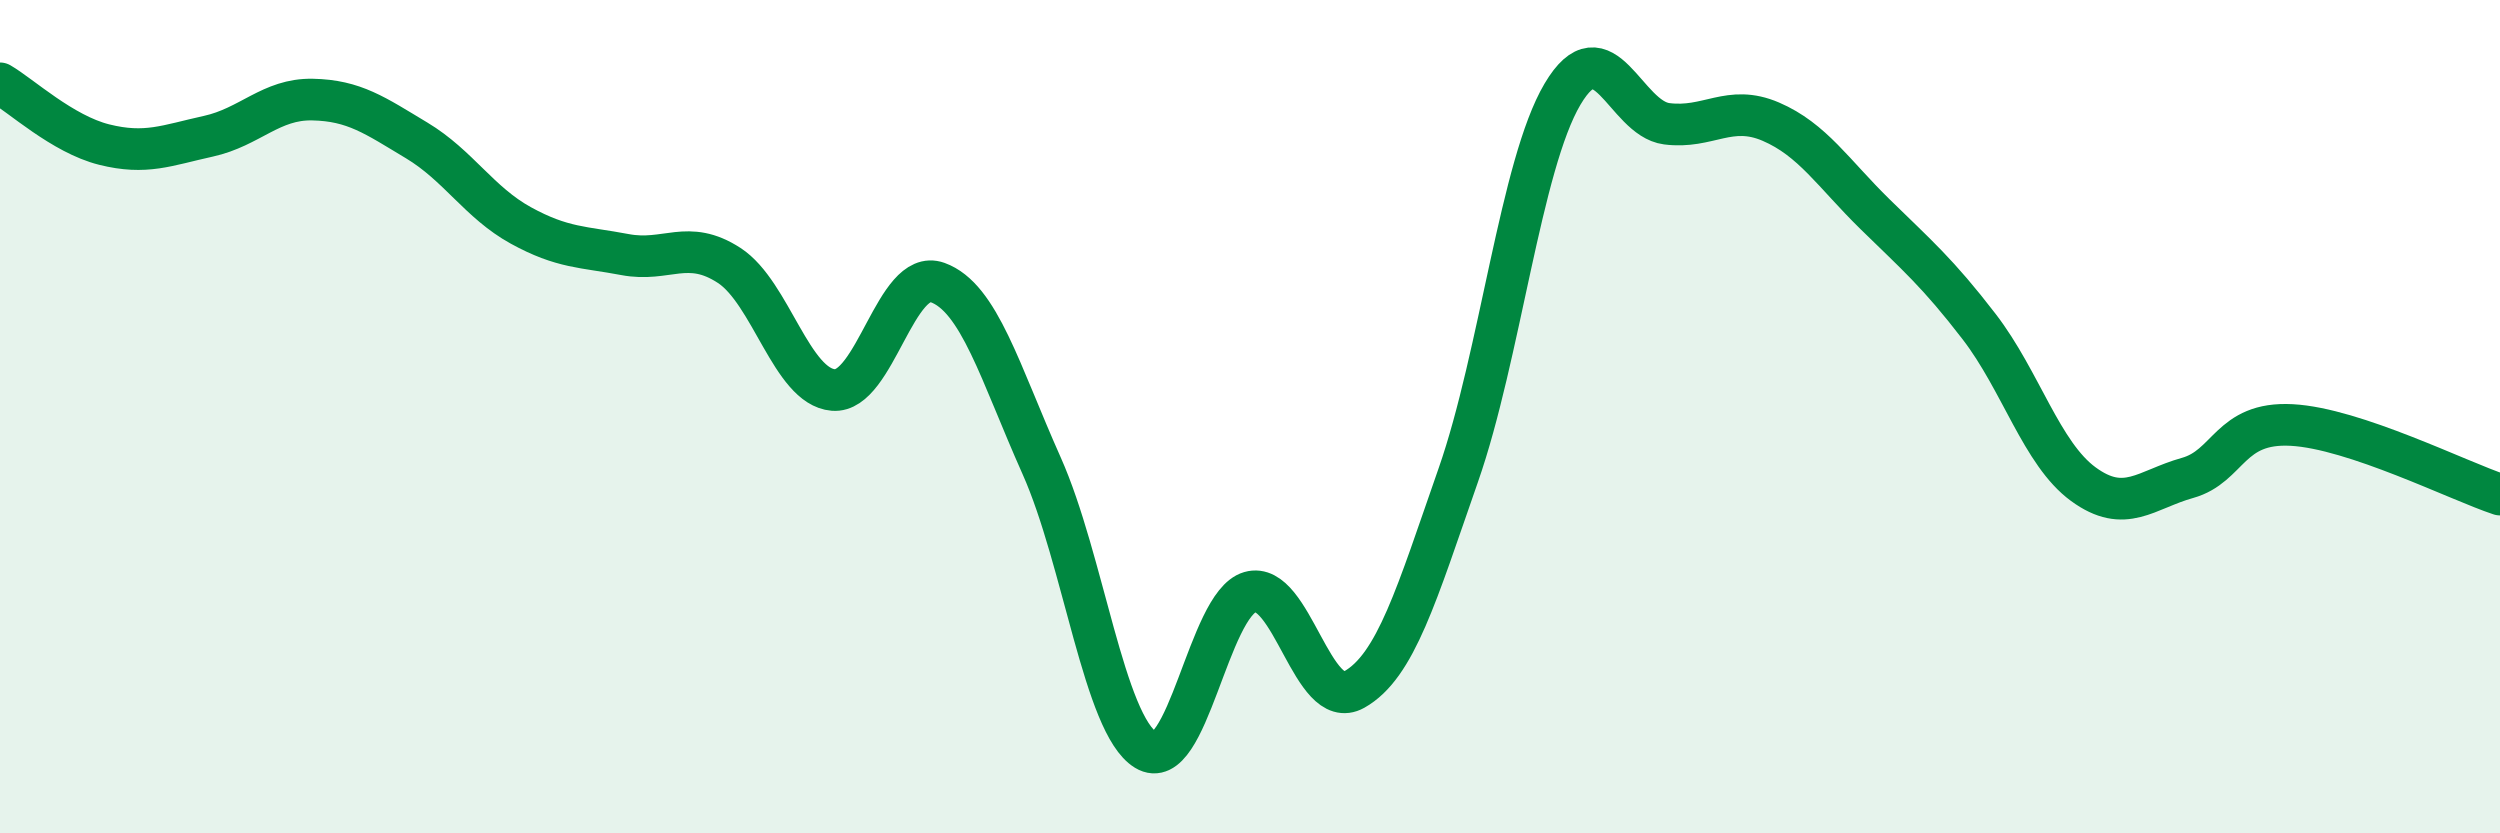
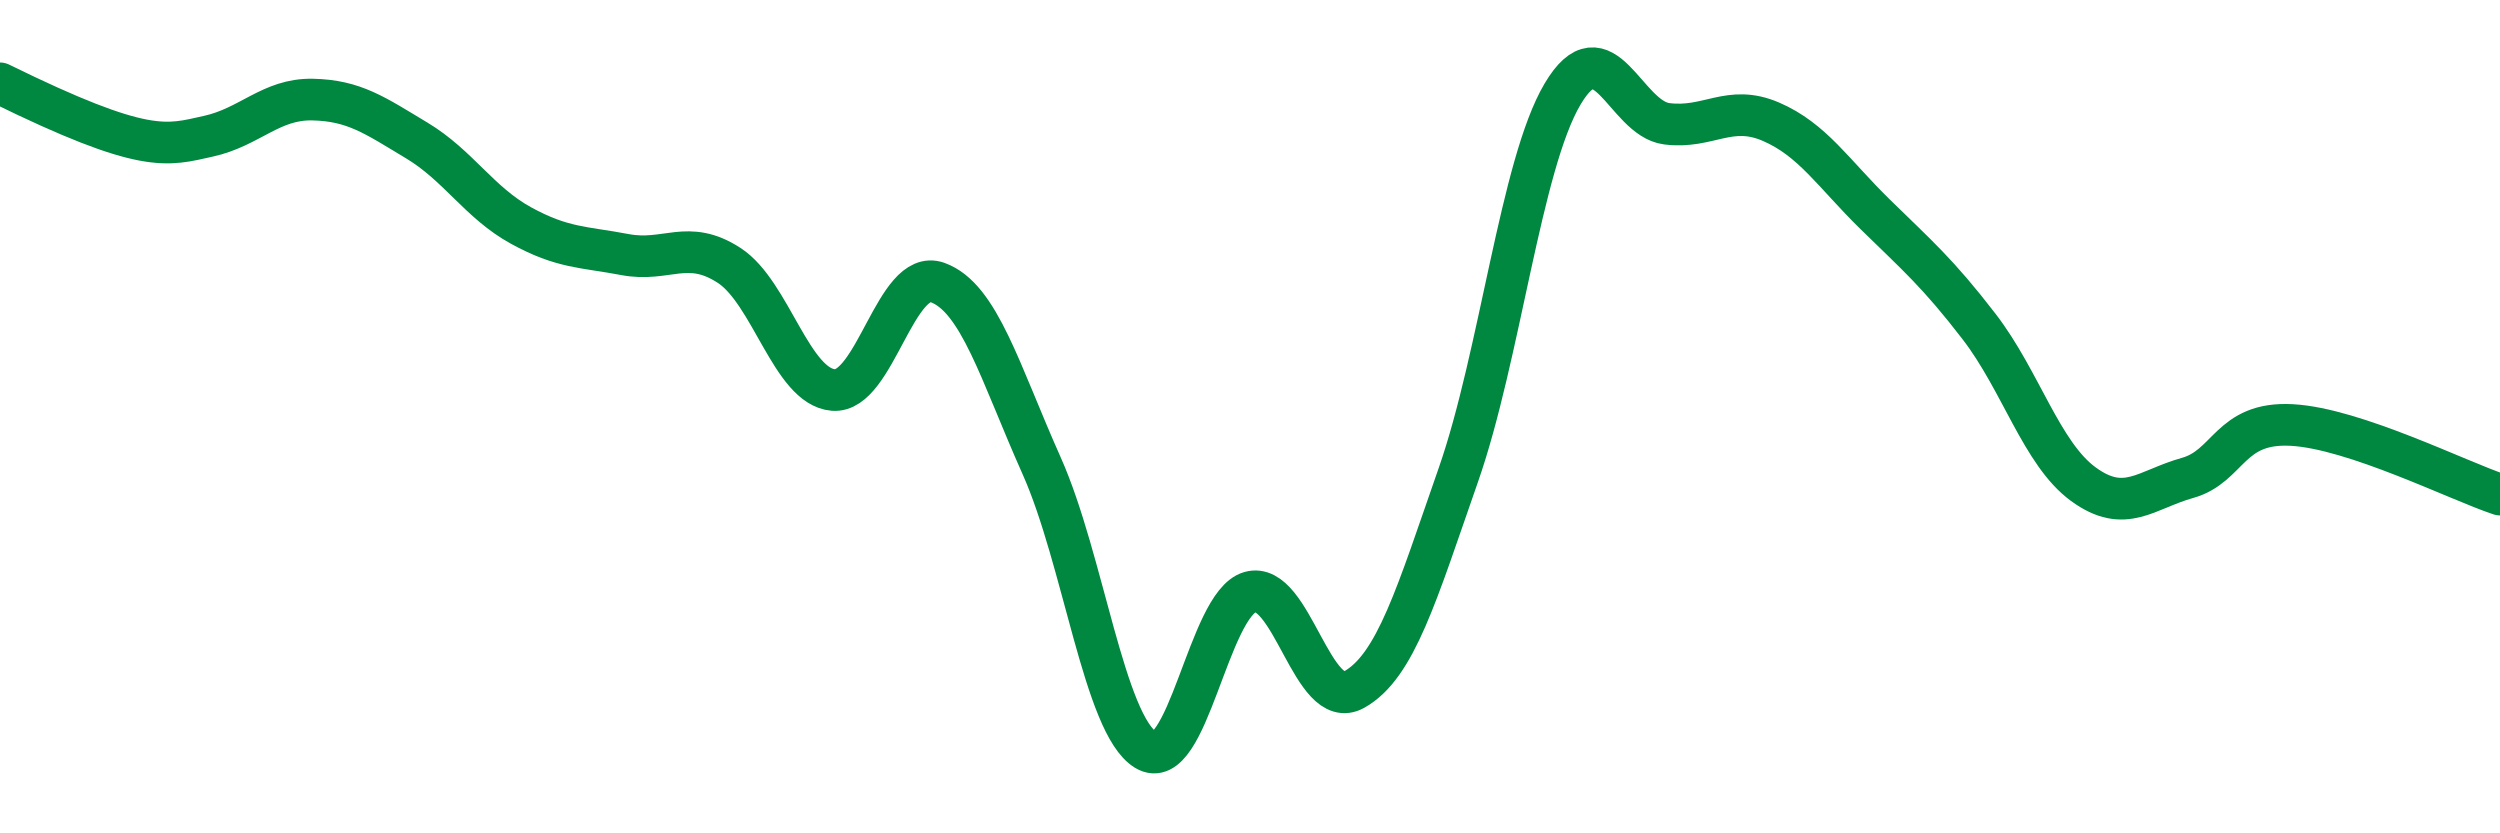
<svg xmlns="http://www.w3.org/2000/svg" width="60" height="20" viewBox="0 0 60 20">
-   <path d="M 0,2 C 0.5,2.29 1.5,3.22 2.5,3.47 C 3.5,3.72 4,3.49 5,3.27 C 6,3.05 6.5,2.37 7.5,2.39 C 8.5,2.41 9,2.77 10,3.37 C 11,3.97 11.5,4.86 12.5,5.41 C 13.5,5.96 14,5.92 15,6.11 C 16,6.3 16.5,5.72 17.5,6.37 C 18.5,7.02 19,9.28 20,9.36 C 21,9.44 21.5,6.42 22.5,6.78 C 23.5,7.14 24,8.94 25,11.18 C 26,13.42 26.5,17.39 27.5,18 C 28.5,18.61 29,14.5 30,14.21 C 31,13.92 31.5,17.11 32.5,16.55 C 33.5,15.99 34,14.26 35,11.4 C 36,8.54 36.5,3.95 37.5,2.26 C 38.5,0.57 39,2.84 40,2.97 C 41,3.1 41.5,2.49 42.5,2.92 C 43.5,3.35 44,4.16 45,5.14 C 46,6.12 46.5,6.54 47.5,7.84 C 48.5,9.14 49,10.89 50,11.62 C 51,12.35 51.5,11.75 52.5,11.47 C 53.5,11.19 53.5,10.12 55,10.2 C 56.5,10.28 59,11.54 60,11.87L60 20L0 20Z" fill="#008740" opacity="0.1" stroke-linecap="round" stroke-linejoin="round" />
-   <path d="M 0,2 C 0.5,2.29 1.5,3.22 2.5,3.47 C 3.5,3.72 4,3.49 5,3.27 C 6,3.05 6.5,2.37 7.5,2.39 C 8.5,2.41 9,2.77 10,3.37 C 11,3.97 11.5,4.86 12.5,5.41 C 13.5,5.96 14,5.92 15,6.11 C 16,6.3 16.5,5.72 17.5,6.37 C 18.5,7.02 19,9.28 20,9.36 C 21,9.44 21.5,6.42 22.5,6.78 C 23.5,7.14 24,8.94 25,11.18 C 26,13.42 26.5,17.39 27.5,18 C 28.5,18.61 29,14.5 30,14.21 C 31,13.92 31.5,17.11 32.5,16.55 C 33.5,15.99 34,14.26 35,11.4 C 36,8.54 36.5,3.95 37.5,2.26 C 38.5,0.57 39,2.84 40,2.97 C 41,3.1 41.5,2.49 42.5,2.92 C 43.5,3.35 44,4.16 45,5.14 C 46,6.12 46.5,6.54 47.5,7.84 C 48.5,9.14 49,10.89 50,11.62 C 51,12.35 51.5,11.75 52.5,11.47 C 53.5,11.19 53.5,10.12 55,10.2 C 56.5,10.28 59,11.54 60,11.87" stroke="#008740" stroke-width="1" fill="none" stroke-linecap="round" stroke-linejoin="round" />
+   <path d="M 0,2 C 3.5,3.72 4,3.49 5,3.27 C 6,3.05 6.5,2.37 7.5,2.39 C 8.5,2.41 9,2.77 10,3.37 C 11,3.97 11.5,4.86 12.5,5.41 C 13.5,5.96 14,5.92 15,6.11 C 16,6.3 16.5,5.72 17.5,6.37 C 18.5,7.02 19,9.28 20,9.36 C 21,9.44 21.5,6.42 22.5,6.78 C 23.5,7.14 24,8.94 25,11.18 C 26,13.42 26.5,17.39 27.5,18 C 28.5,18.61 29,14.5 30,14.21 C 31,13.92 31.5,17.11 32.5,16.55 C 33.5,15.99 34,14.26 35,11.4 C 36,8.54 36.5,3.95 37.5,2.26 C 38.5,0.57 39,2.84 40,2.97 C 41,3.1 41.5,2.49 42.5,2.92 C 43.5,3.35 44,4.16 45,5.14 C 46,6.12 46.5,6.54 47.5,7.84 C 48.5,9.14 49,10.89 50,11.62 C 51,12.35 51.5,11.75 52.5,11.47 C 53.5,11.19 53.5,10.12 55,10.2 C 56.5,10.28 59,11.54 60,11.87" stroke="#008740" stroke-width="1" fill="none" stroke-linecap="round" stroke-linejoin="round" />
</svg>